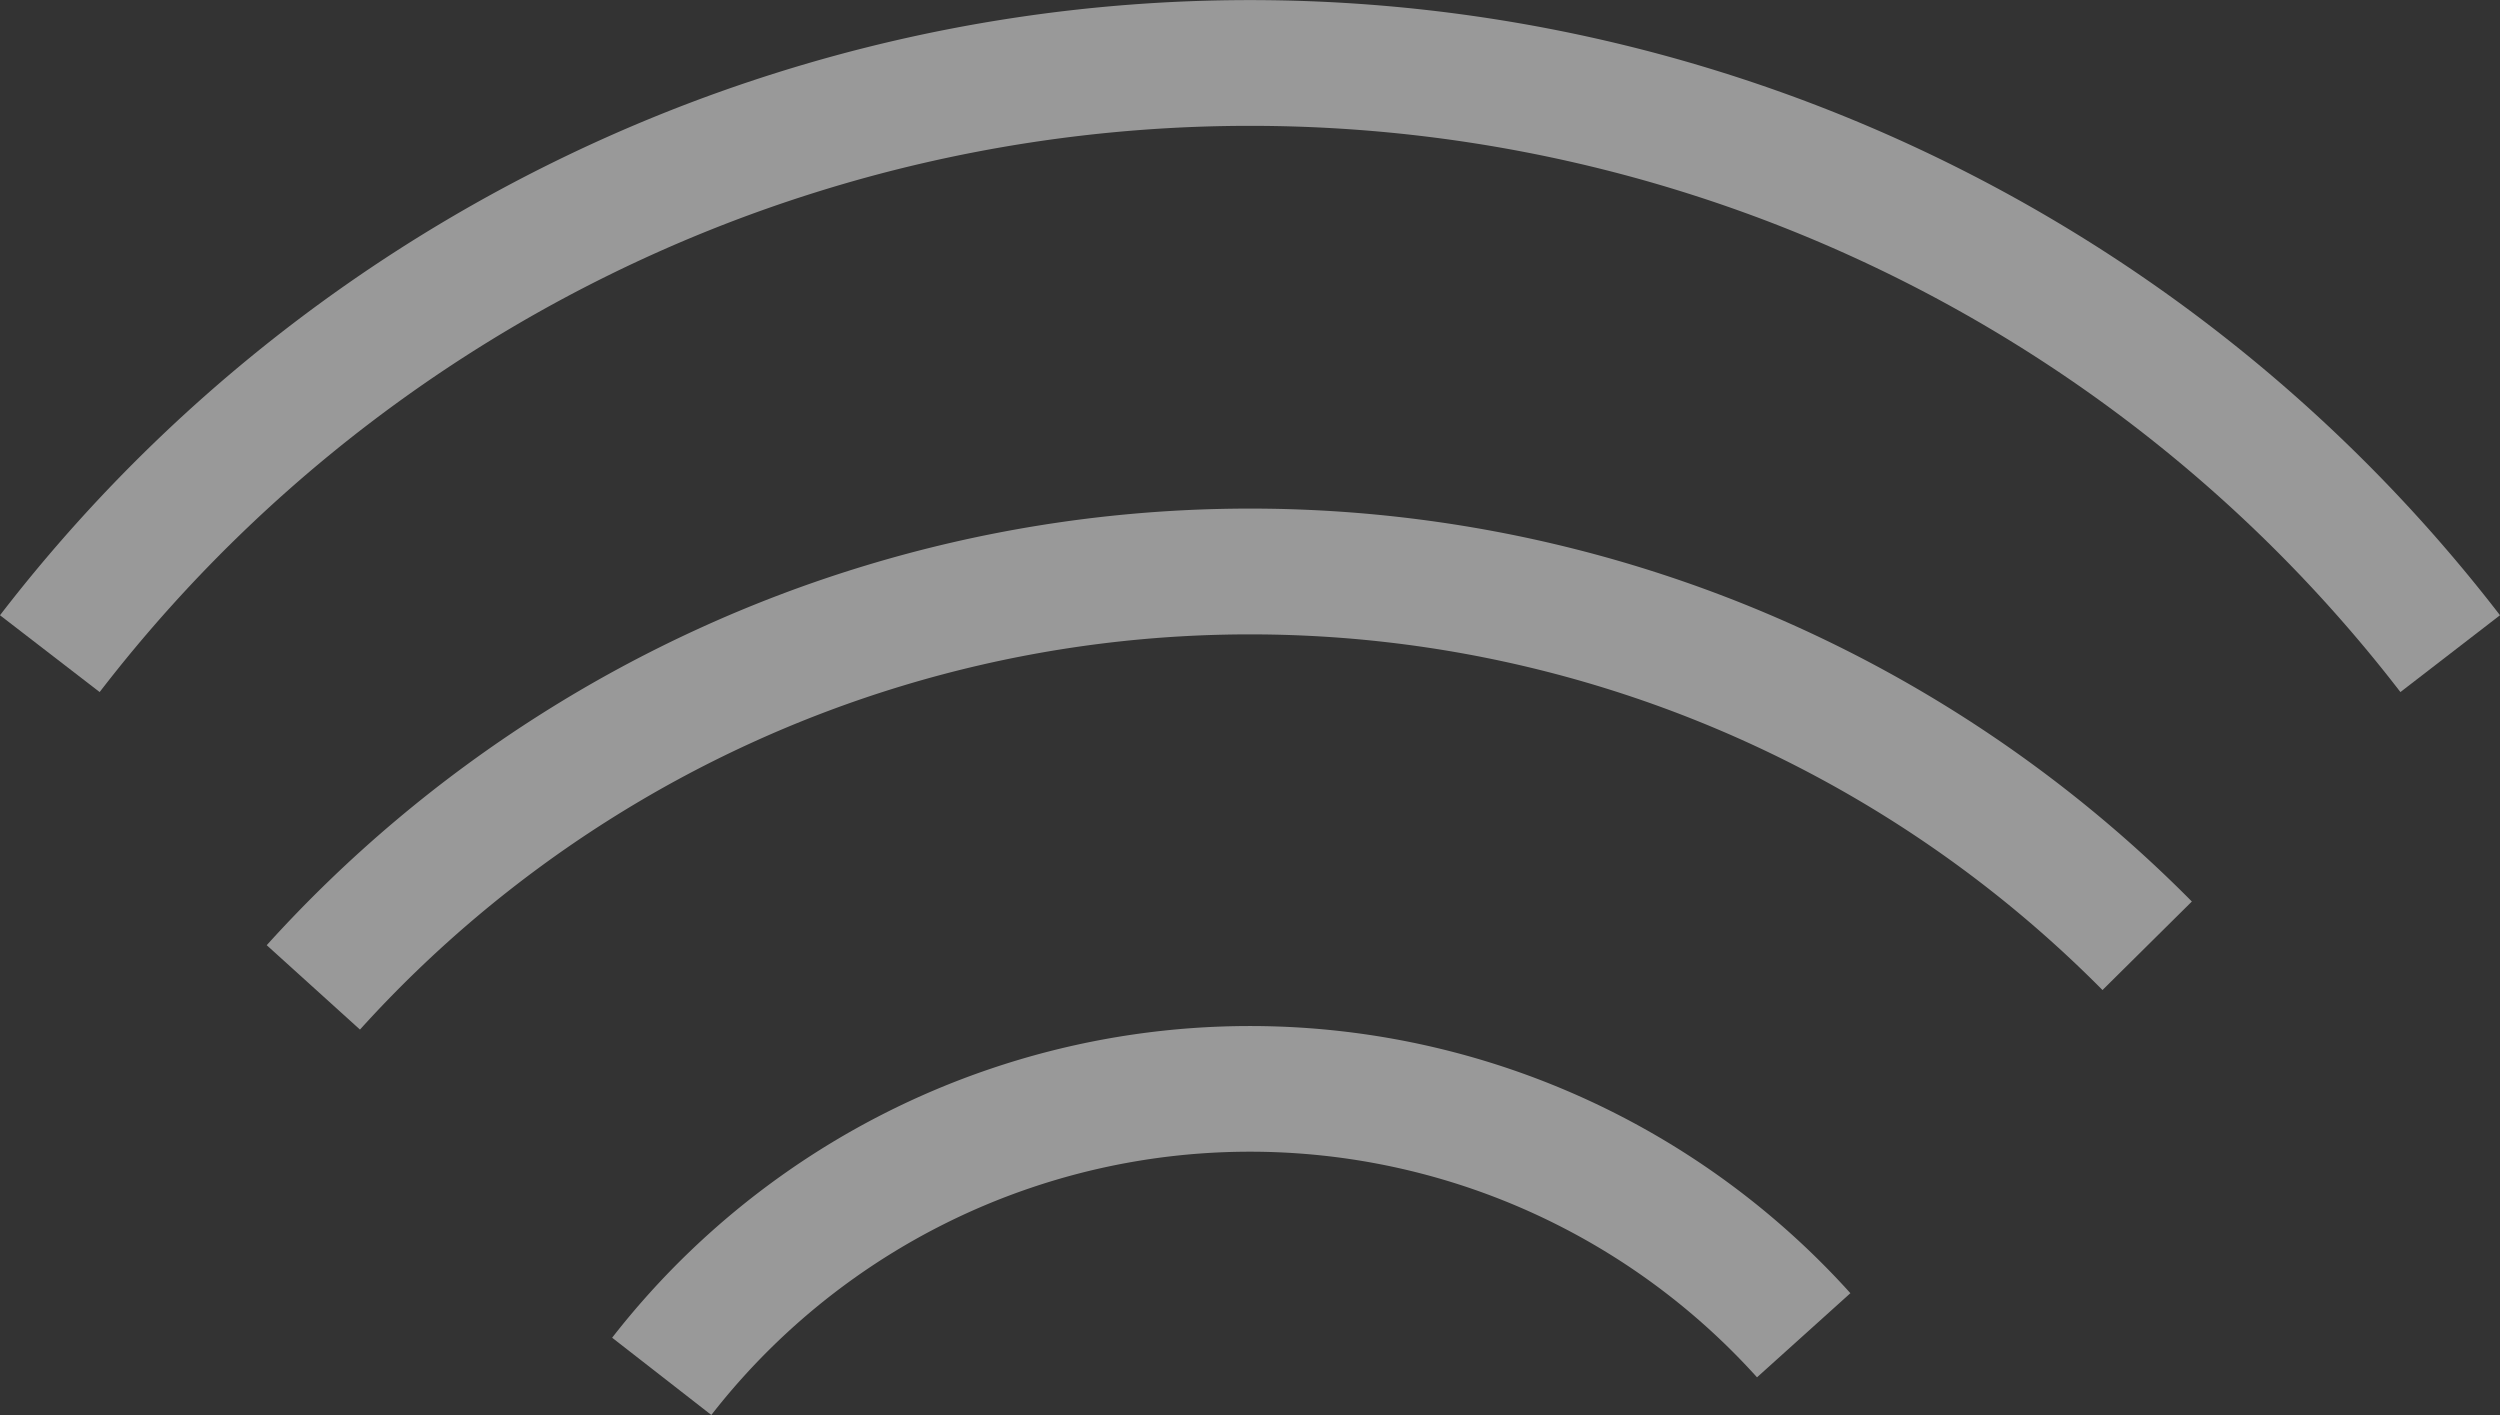
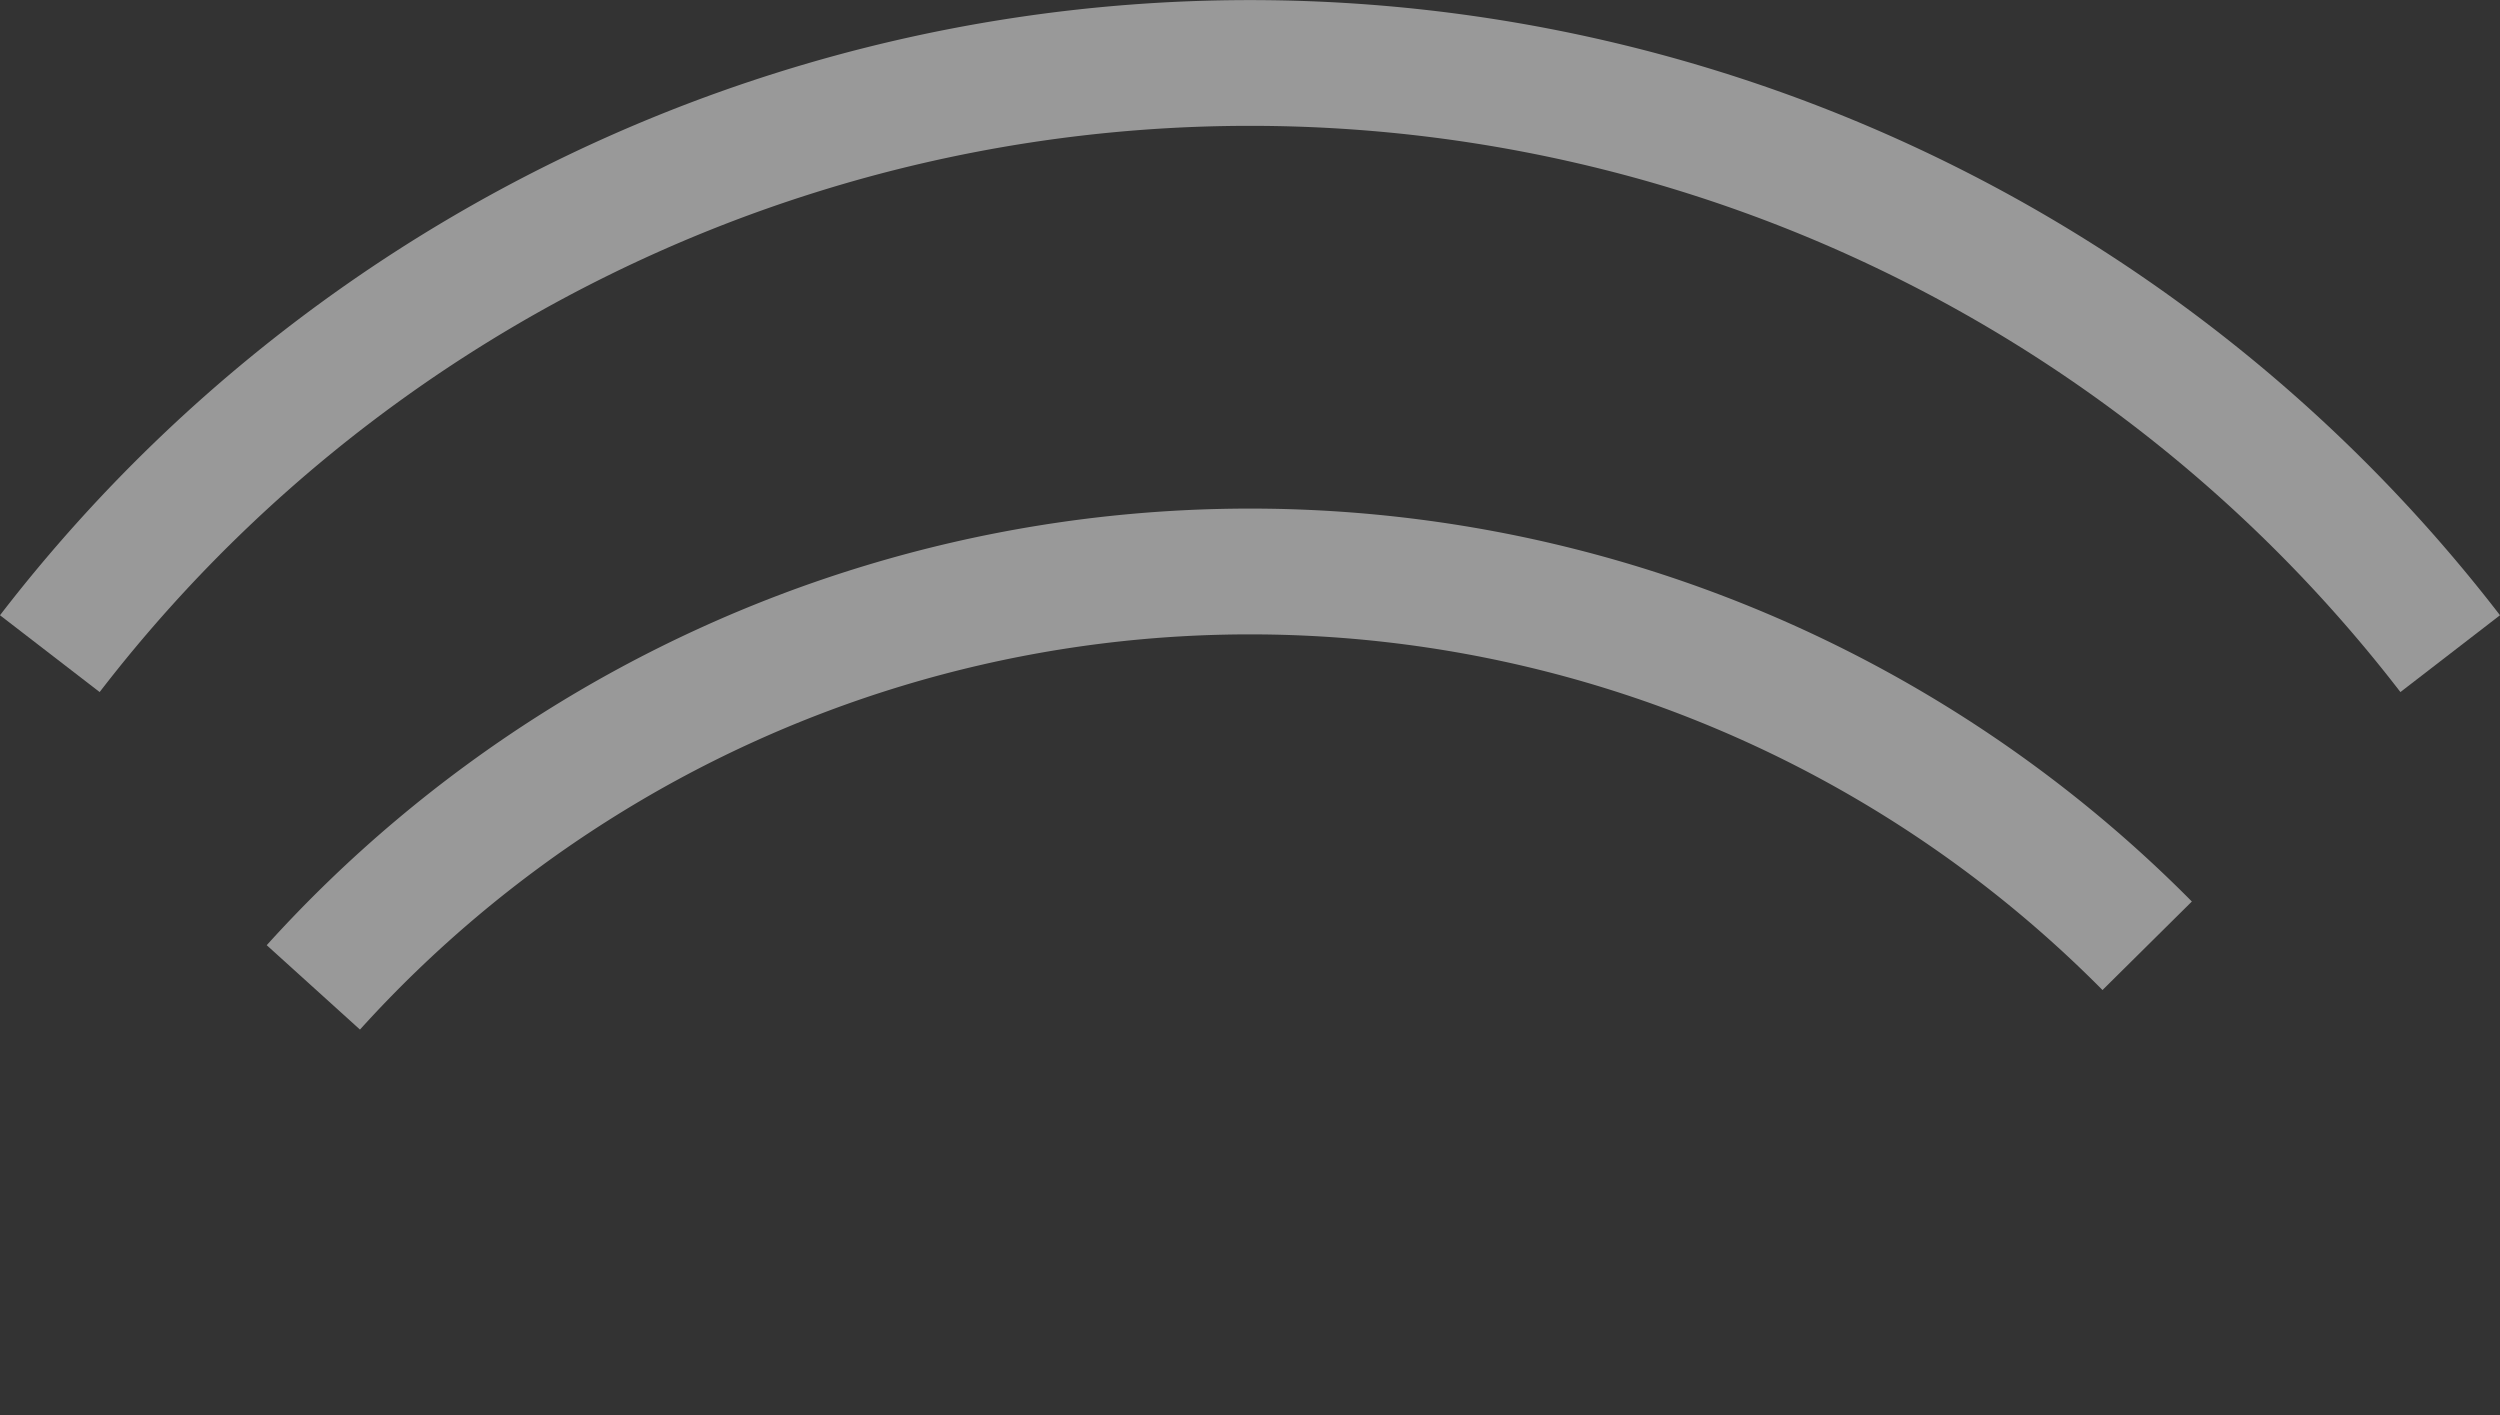
<svg xmlns="http://www.w3.org/2000/svg" width="38.635" height="21.867" viewBox="0 0 38.635 21.867">
  <rect x="0" y="0" width="38.635" height="21.867" fill="#333333" stroke="none" />
  <g id="Group_448" data-name="Group 448" opacity="0.5">
    <g id="Group_443" data-name="Group 443" transform="translate(9.46 15.855)">
      <g id="Group_442" data-name="Group 442">
-         <path id="Path_166" data-name="Path 166" d="M269.057,271.691a10.549,10.549,0,0,1,16.16-.582l1.443-1.3a12.493,12.493,0,0,0-19.136.688Z" transform="translate(-267.524 -265.679)" fill="#fff" />
-       </g>
+         </g>
    </g>
    <g id="Group_445" data-name="Group 445" transform="translate(4.122 7.865)">
      <g id="Group_444" data-name="Group 444">
        <path id="Path_167" data-name="Path 167" d="M252.039,248.1a18.54,18.54,0,0,1,26.929-.611l1.381-1.368a20.483,20.483,0,0,0-29.751.675Z" transform="translate(-250.598 -240.054)" fill="#fff" />
      </g>
    </g>
    <g id="Group_447" data-name="Group 447" transform="translate(0)">
      <g id="Group_446" data-name="Group 446">
        <path id="Path_168" data-name="Path 168" d="M272.422,225.526l1.539-1.187a24.38,24.38,0,0,0-38.635,0l1.54,1.187a22.435,22.435,0,0,1,35.556,0Z" transform="translate(-235.326 -214.831)" fill="#fff" />
      </g>
    </g>
  </g>
</svg>